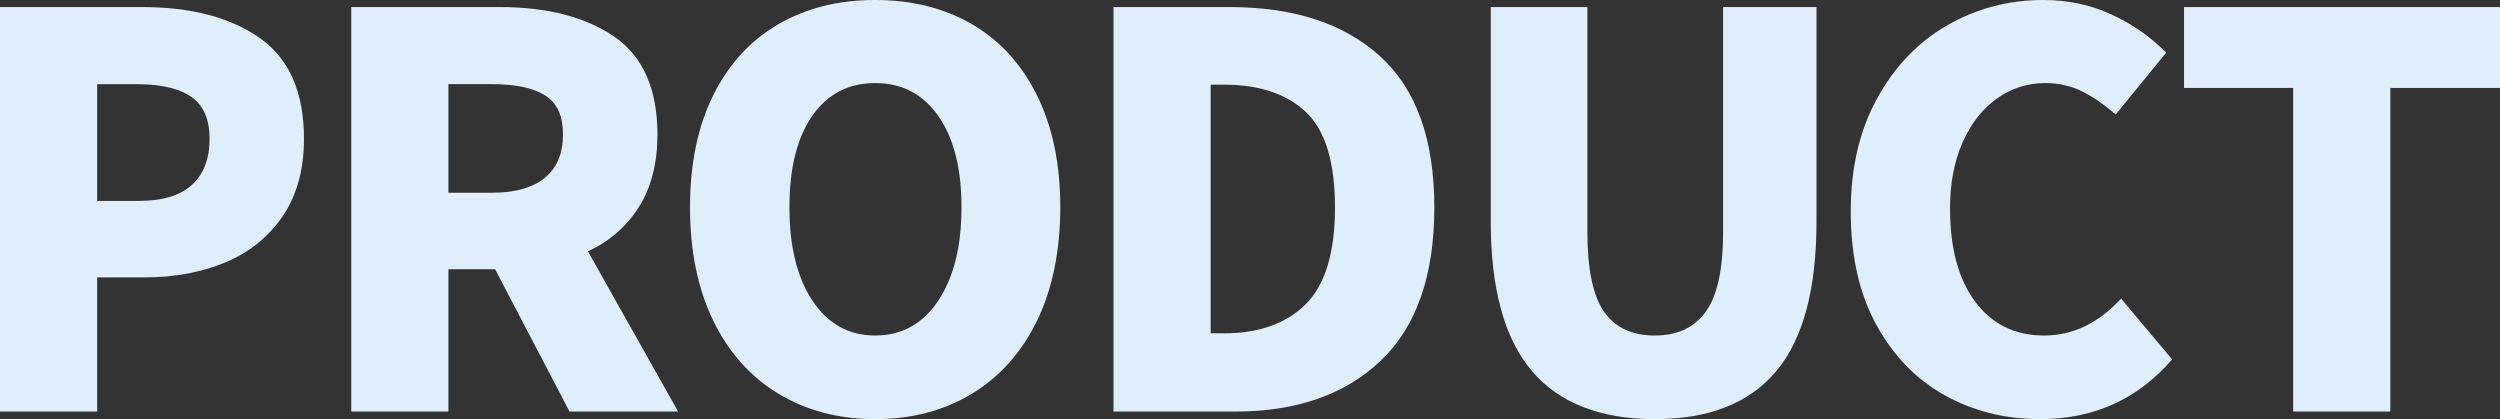
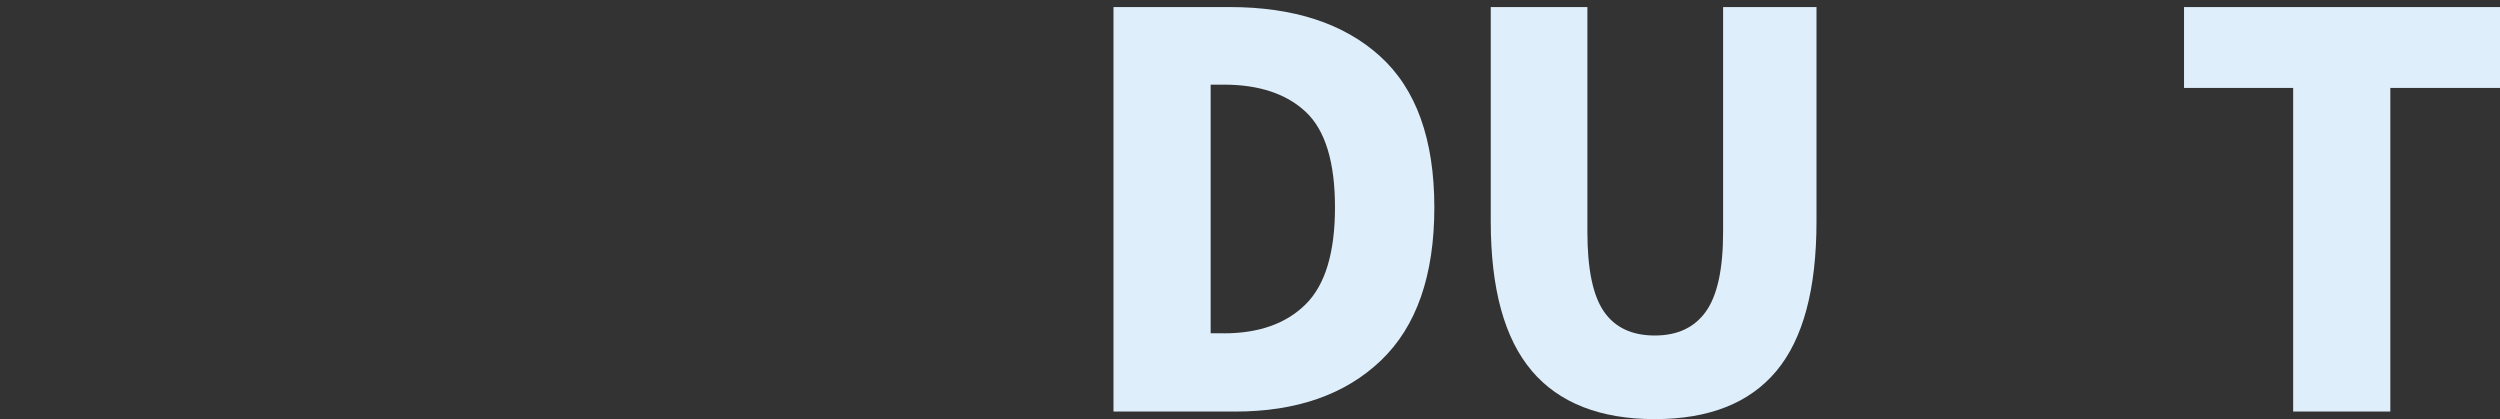
<svg xmlns="http://www.w3.org/2000/svg" id="_レイヤー_2" viewBox="0 0 506.54 84.92">
  <rect x="0" y="0" width="506.54" height="84.92" fill="#333333" stroke="none" />
  <defs>
    <style>.cls-1{fill:#deeefa;}</style>
  </defs>
  <g id="_コンテンツ">
    <g>
-       <path class="cls-1" d="M28.82,1.43c9.9,0,17.84,2.09,23.81,6.27,5.98,4.18,8.96,11,8.96,20.46,0,6.23-1.45,11.46-4.34,15.68-2.9,4.22-6.78,7.33-11.66,9.35-4.88,2.02-10.32,3.02-16.33,3.02h-9.57v27.17H0V1.43H28.82Zm-.55,39.27c4.69,0,8.23-1.08,10.61-3.24,2.38-2.16,3.58-5.26,3.58-9.3s-1.23-6.8-3.68-8.52c-2.46-1.72-6.14-2.58-11.06-2.58h-8.03v23.65h8.58Z" />
-       <path class="cls-1" d="M101.2,1.43c9.68,0,17.43,2,23.26,6,5.83,4,8.75,10.62,8.75,19.85,0,5.79-1.25,10.67-3.74,14.63-2.49,3.96-5.94,6.97-10.34,9.02l18.26,32.45h-22l-15.07-28.82h-9.46v28.82h-19.69V1.43h30.03Zm-1.54,37.62c4.69,0,8.27-1.01,10.72-3.02,2.46-2.02,3.69-4.93,3.69-8.75s-1.19-6.38-3.58-7.92c-2.38-1.54-6-2.31-10.83-2.31h-8.8v22h8.8Z" />
-       <path class="cls-1" d="M157.68,79.75c-5.68-3.45-10.08-8.4-13.2-14.85-3.12-6.45-4.67-14.08-4.67-22.88s1.56-16.35,4.67-22.66c3.12-6.31,7.5-11.11,13.15-14.41,5.65-3.3,12.21-4.95,19.69-4.95s14.04,1.65,19.69,4.95c5.65,3.3,10.03,8.12,13.15,14.47,3.12,6.34,4.67,13.88,4.67,22.6s-1.56,16.43-4.67,22.88c-3.12,6.45-7.52,11.4-13.2,14.85-5.68,3.45-12.23,5.17-19.63,5.17s-13.95-1.72-19.64-5.17Zm32.4-18.81c3.15-4.69,4.73-11,4.73-18.92s-1.56-14.01-4.67-18.48c-3.12-4.47-7.39-6.71-12.81-6.71s-9.68,2.22-12.76,6.65c-3.08,4.44-4.62,10.62-4.62,18.54s1.56,14.23,4.68,18.92c3.12,4.69,7.35,7.04,12.71,7.04s9.61-2.35,12.76-7.04Z" />
      <path class="cls-1" d="M249.15,1.43c12.98,0,23.14,3.32,30.47,9.96,7.33,6.64,11,16.85,11,30.64s-3.61,24.13-10.83,31.02c-7.22,6.89-17.07,10.34-29.54,10.34h-24.64V1.43h23.54Zm-1.21,66.11c7.11,0,12.65-1.96,16.61-5.89,3.96-3.92,5.94-10.47,5.94-19.63s-1.96-15.6-5.88-19.31c-3.92-3.7-9.48-5.56-16.67-5.56h-2.64v50.38h2.64Z" />
      <path class="cls-1" d="M310.36,75.13c-5.54-6.53-8.31-16.61-8.31-30.25V1.43h19.58V46.97c0,7.55,1.12,12.94,3.36,16.17,2.24,3.23,5.67,4.84,10.29,4.84s8.08-1.63,10.39-4.9c2.31-3.26,3.46-8.64,3.46-16.12V1.43h18.92V44.88c0,13.71-2.71,23.81-8.14,30.31-5.43,6.49-13.64,9.73-24.64,9.73s-19.38-3.26-24.92-9.79Z" />
-       <path class="cls-1" d="M394.02,80.08c-5.79-3.23-10.41-7.99-13.86-14.3-3.45-6.31-5.17-13.93-5.17-22.88s1.78-16.44,5.33-22.94c3.56-6.49,8.31-11.44,14.25-14.85,5.94-3.41,12.43-5.11,19.47-5.11,4.99,0,9.61,.99,13.86,2.97,4.25,1.98,7.92,4.55,11,7.7l-10.23,12.54c-2.35-2.05-4.64-3.63-6.88-4.73-2.24-1.1-4.71-1.65-7.43-1.65-3.52,0-6.75,1.03-9.68,3.08-2.93,2.05-5.26,5.01-6.99,8.85-1.72,3.85-2.58,8.34-2.58,13.48,0,8.07,1.71,14.37,5.12,18.92,3.41,4.55,8.05,6.82,13.92,6.82s11-2.49,15.62-7.48l10.34,12.32c-6.97,8.07-15.88,12.1-26.73,12.1-7.11,0-13.57-1.61-19.36-4.84Z" />
-       <path class="cls-1" d="M464.63,83.38V17.82h-22.11V1.43h64.02V17.82h-22.22V83.38h-19.69Z" />
+       <path class="cls-1" d="M464.63,83.38V17.82h-22.11V1.43h64.02V17.82h-22.22V83.38h-19.69" />
    </g>
  </g>
</svg>